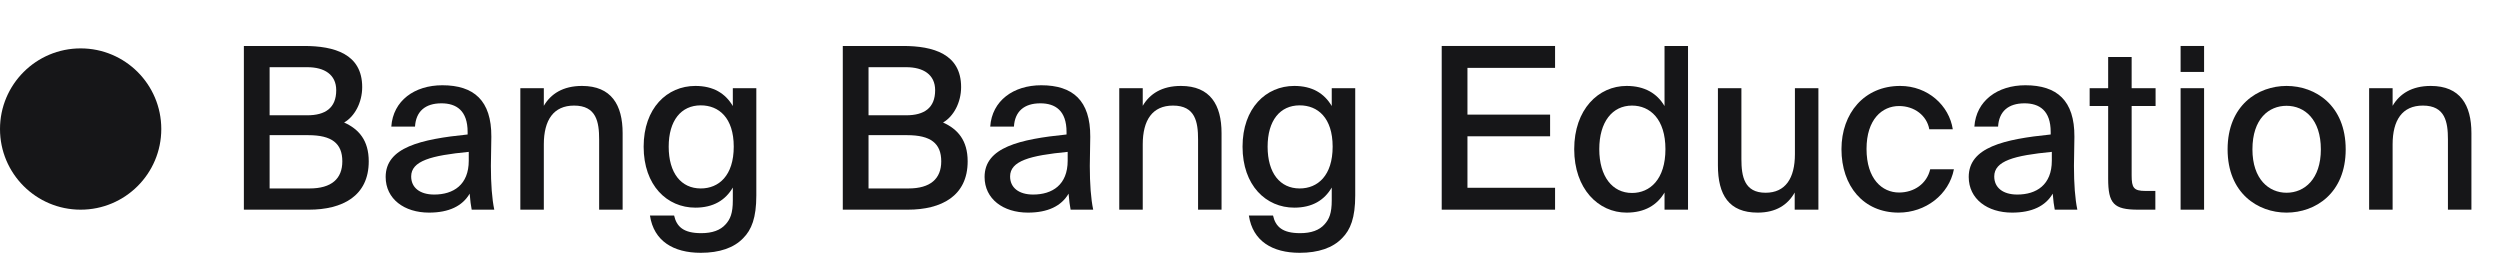
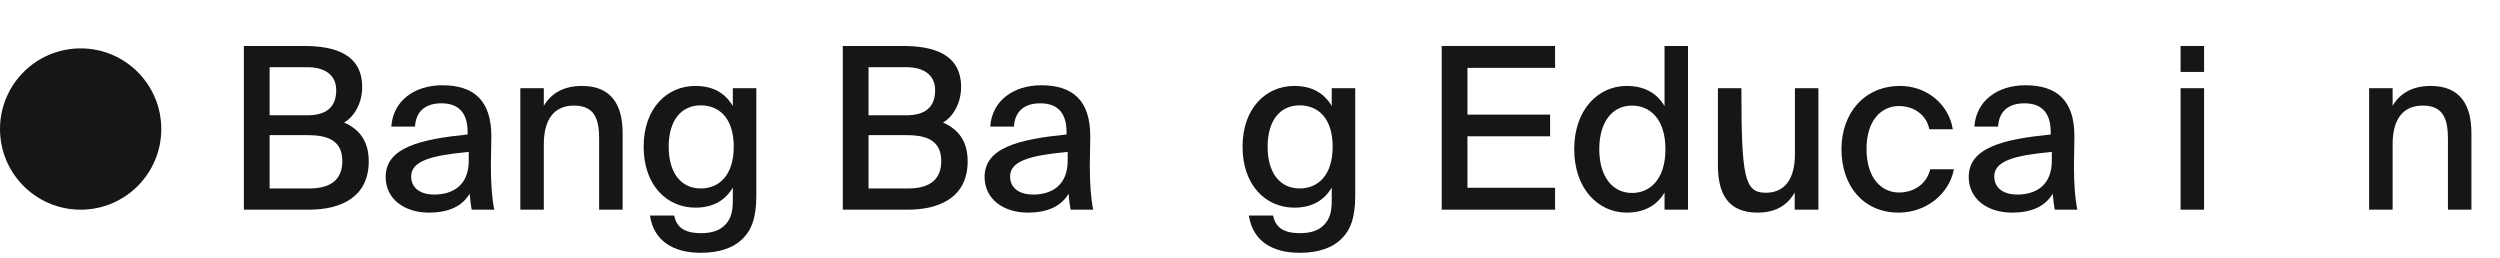
<svg xmlns="http://www.w3.org/2000/svg" width="155" height="16" viewBox="0 0 155 16" fill="none">
  <circle cx="5" cy="8" r="5" fill="#161618" />
  <path d="M15.12 13V2.85H18.858C20.72 2.85 22.456 3.34 22.456 5.398C22.456 6.35 21.994 7.218 21.336 7.596C22.246 8.002 22.862 8.702 22.862 10.004C22.862 12.16 21.224 13 19.152 13H15.12ZM16.716 8.38V11.684H19.194C20.552 11.684 21.224 11.082 21.224 10.004C21.224 8.884 20.566 8.38 19.11 8.38H16.716ZM16.716 4.166V7.148H19.054C20.16 7.148 20.846 6.7 20.846 5.594C20.846 4.628 20.118 4.166 19.054 4.166H16.716Z" fill="#161618" />
  <path d="M29.063 9.962V9.416C26.725 9.64 25.493 9.976 25.493 10.942C25.493 11.628 26.025 12.062 26.921 12.062C28.111 12.062 29.063 11.46 29.063 9.962ZM26.599 13.182C25.073 13.182 23.911 12.342 23.911 10.97C23.911 9.136 26.081 8.632 28.993 8.338V8.184C28.993 6.854 28.293 6.406 27.369 6.406C26.361 6.406 25.787 6.91 25.731 7.848H24.261C24.373 6.238 25.703 5.286 27.425 5.286C29.371 5.286 30.477 6.224 30.463 8.478C30.463 8.66 30.435 9.962 30.435 10.284C30.435 11.418 30.505 12.328 30.645 13H29.245C29.189 12.706 29.161 12.496 29.119 12.006C28.671 12.776 27.831 13.182 26.599 13.182Z" fill="#161618" />
  <path d="M33.717 5.468V6.56C34.151 5.818 34.907 5.328 36.083 5.328C37.903 5.328 38.603 6.504 38.603 8.254V13H37.147V8.646C37.147 7.568 36.979 6.546 35.593 6.546C34.319 6.546 33.717 7.442 33.717 8.954V13H32.261V5.468H33.717Z" fill="#161618" />
  <path d="M45.435 6.574V5.468H46.892V12.118C46.892 13.504 46.597 14.246 46.08 14.764C45.505 15.366 44.609 15.674 43.447 15.674C41.754 15.674 40.535 14.946 40.297 13.364H41.795C41.95 14.05 42.37 14.456 43.475 14.456C44.161 14.456 44.666 14.274 44.987 13.91C45.282 13.588 45.435 13.21 45.435 12.426V11.628C44.974 12.412 44.231 12.874 43.111 12.874C41.361 12.874 39.906 11.502 39.906 9.094C39.906 6.7 41.361 5.328 43.111 5.328C44.231 5.328 44.974 5.79 45.435 6.574ZM45.492 9.094C45.492 7.302 44.568 6.532 43.447 6.532C42.23 6.532 41.459 7.47 41.459 9.094C41.459 10.732 42.23 11.684 43.447 11.684C44.568 11.684 45.492 10.886 45.492 9.094Z" fill="#161618" />
  <path d="M52.253 13V2.85H55.991C57.853 2.85 59.589 3.34 59.589 5.398C59.589 6.35 59.127 7.218 58.469 7.596C59.379 8.002 59.995 8.702 59.995 10.004C59.995 12.16 58.357 13 56.285 13H52.253ZM53.849 8.38V11.684H56.327C57.685 11.684 58.357 11.082 58.357 10.004C58.357 8.884 57.699 8.38 56.243 8.38H53.849ZM53.849 4.166V7.148H56.187C57.293 7.148 57.979 6.7 57.979 5.594C57.979 4.628 57.251 4.166 56.187 4.166H53.849Z" fill="#161618" />
  <path d="M66.196 9.962V9.416C63.858 9.64 62.626 9.976 62.626 10.942C62.626 11.628 63.158 12.062 64.054 12.062C65.244 12.062 66.196 11.46 66.196 9.962ZM63.732 13.182C62.206 13.182 61.044 12.342 61.044 10.97C61.044 9.136 63.214 8.632 66.126 8.338V8.184C66.126 6.854 65.426 6.406 64.502 6.406C63.494 6.406 62.92 6.91 62.864 7.848H61.394C61.506 6.238 62.836 5.286 64.558 5.286C66.504 5.286 67.61 6.224 67.596 8.478C67.596 8.66 67.568 9.962 67.568 10.284C67.568 11.418 67.638 12.328 67.778 13H66.378C66.322 12.706 66.294 12.496 66.252 12.006C65.804 12.776 64.964 13.182 63.732 13.182Z" fill="#161618" />
-   <path d="M70.85 5.468V6.56C71.284 5.818 72.04 5.328 73.216 5.328C75.036 5.328 75.736 6.504 75.736 8.254V13H74.28V8.646C74.28 7.568 74.112 6.546 72.726 6.546C71.452 6.546 70.85 7.442 70.85 8.954V13H69.394V5.468H70.85Z" fill="#161618" />
  <path d="M82.568 6.574V5.468H84.024V12.118C84.024 13.504 83.73 14.246 83.212 14.764C82.638 15.366 81.742 15.674 80.58 15.674C78.886 15.674 77.668 14.946 77.43 13.364H78.928C79.082 14.05 79.502 14.456 80.608 14.456C81.294 14.456 81.798 14.274 82.12 13.91C82.414 13.588 82.568 13.21 82.568 12.426V11.628C82.106 12.412 81.364 12.874 80.244 12.874C78.494 12.874 77.038 11.502 77.038 9.094C77.038 6.7 78.494 5.328 80.244 5.328C81.364 5.328 82.106 5.79 82.568 6.574ZM82.624 9.094C82.624 7.302 81.7 6.532 80.58 6.532C79.362 6.532 78.592 7.47 78.592 9.094C78.592 10.732 79.362 11.684 80.58 11.684C81.7 11.684 82.624 10.886 82.624 9.094Z" fill="#161618" />
  <path d="M89.386 13V2.85H96.414V4.208H90.982V7.106H96.106V8.45H90.982V11.642H96.414V13H89.386Z" fill="#161618" />
  <path d="M103.201 6.574V2.85H104.657V13H103.201V11.936C102.739 12.72 101.969 13.182 100.849 13.182C99.099 13.182 97.601 11.712 97.601 9.248C97.601 6.784 99.099 5.328 100.849 5.328C101.969 5.328 102.739 5.79 103.201 6.574ZM103.257 9.248C103.257 7.386 102.305 6.546 101.185 6.546C99.967 6.546 99.155 7.554 99.155 9.248C99.155 10.942 99.967 11.964 101.185 11.964C102.305 11.964 103.257 11.11 103.257 9.248Z" fill="#161618" />
-   <path d="M111.271 13V11.936C110.837 12.706 110.109 13.182 108.975 13.182C107.197 13.182 106.511 12.09 106.511 10.256V5.468H107.967V9.864C107.967 10.942 108.149 11.95 109.465 11.95C110.697 11.95 111.285 11.054 111.285 9.556V5.468H112.741V13H111.271Z" fill="#161618" />
+   <path d="M111.271 13V11.936C110.837 12.706 110.109 13.182 108.975 13.182C107.197 13.182 106.511 12.09 106.511 10.256V5.468H107.967C107.967 10.942 108.149 11.95 109.465 11.95C110.697 11.95 111.285 11.054 111.285 9.556V5.468H112.741V13H111.271Z" fill="#161618" />
  <path d="M117.811 5.328C119.533 5.328 120.849 6.546 121.073 8.016H119.617C119.463 7.162 118.693 6.574 117.741 6.574C116.691 6.574 115.725 7.4 115.725 9.234C115.725 11.096 116.691 11.936 117.741 11.936C118.679 11.936 119.463 11.39 119.673 10.494H121.143C120.835 12.076 119.379 13.182 117.713 13.182C115.529 13.182 114.171 11.53 114.171 9.248C114.171 7.022 115.585 5.328 117.811 5.328Z" fill="#161618" />
  <path d="M127.213 9.962V9.416C124.875 9.64 123.643 9.976 123.643 10.942C123.643 11.628 124.175 12.062 125.071 12.062C126.261 12.062 127.213 11.46 127.213 9.962ZM124.749 13.182C123.223 13.182 122.061 12.342 122.061 10.97C122.061 9.136 124.231 8.632 127.143 8.338V8.184C127.143 6.854 126.443 6.406 125.519 6.406C124.511 6.406 123.937 6.91 123.881 7.848H122.411C122.523 6.238 123.853 5.286 125.575 5.286C127.521 5.286 128.627 6.224 128.613 8.478C128.613 8.66 128.585 9.962 128.585 10.284C128.585 11.418 128.655 12.328 128.795 13H127.395C127.339 12.706 127.311 12.496 127.269 12.006C126.821 12.776 125.981 13.182 124.749 13.182Z" fill="#161618" />
-   <path d="M130.706 5.468V3.536H132.162V5.468H133.646V6.574H132.162V10.872C132.162 11.642 132.288 11.838 133.016 11.838H133.632V13H132.568C131.042 13 130.706 12.622 130.706 11.068V6.574H129.558V5.468H130.706Z" fill="#161618" />
  <path d="M135.197 5.468H136.653V13H135.197V5.468ZM135.197 2.85H136.653V4.46H135.197V2.85Z" fill="#161618" />
-   <path d="M139.651 9.262C139.651 11.11 140.673 11.95 141.765 11.95C142.885 11.95 143.893 11.096 143.893 9.262C143.893 7.4 142.885 6.56 141.765 6.56C140.673 6.56 139.651 7.358 139.651 9.262ZM141.765 5.328C143.557 5.328 145.433 6.532 145.433 9.262C145.433 11.978 143.557 13.182 141.765 13.182C139.987 13.182 138.111 11.978 138.111 9.262C138.111 6.532 139.987 5.328 141.765 5.328Z" fill="#161618" />
  <path d="M148.342 5.468V6.56C148.776 5.818 149.532 5.328 150.708 5.328C152.528 5.328 153.228 6.504 153.228 8.254V13H151.772V8.646C151.772 7.568 151.604 6.546 150.218 6.546C148.944 6.546 148.342 7.442 148.342 8.954V13H146.886V5.468H148.342Z" fill="#161618" />
</svg>